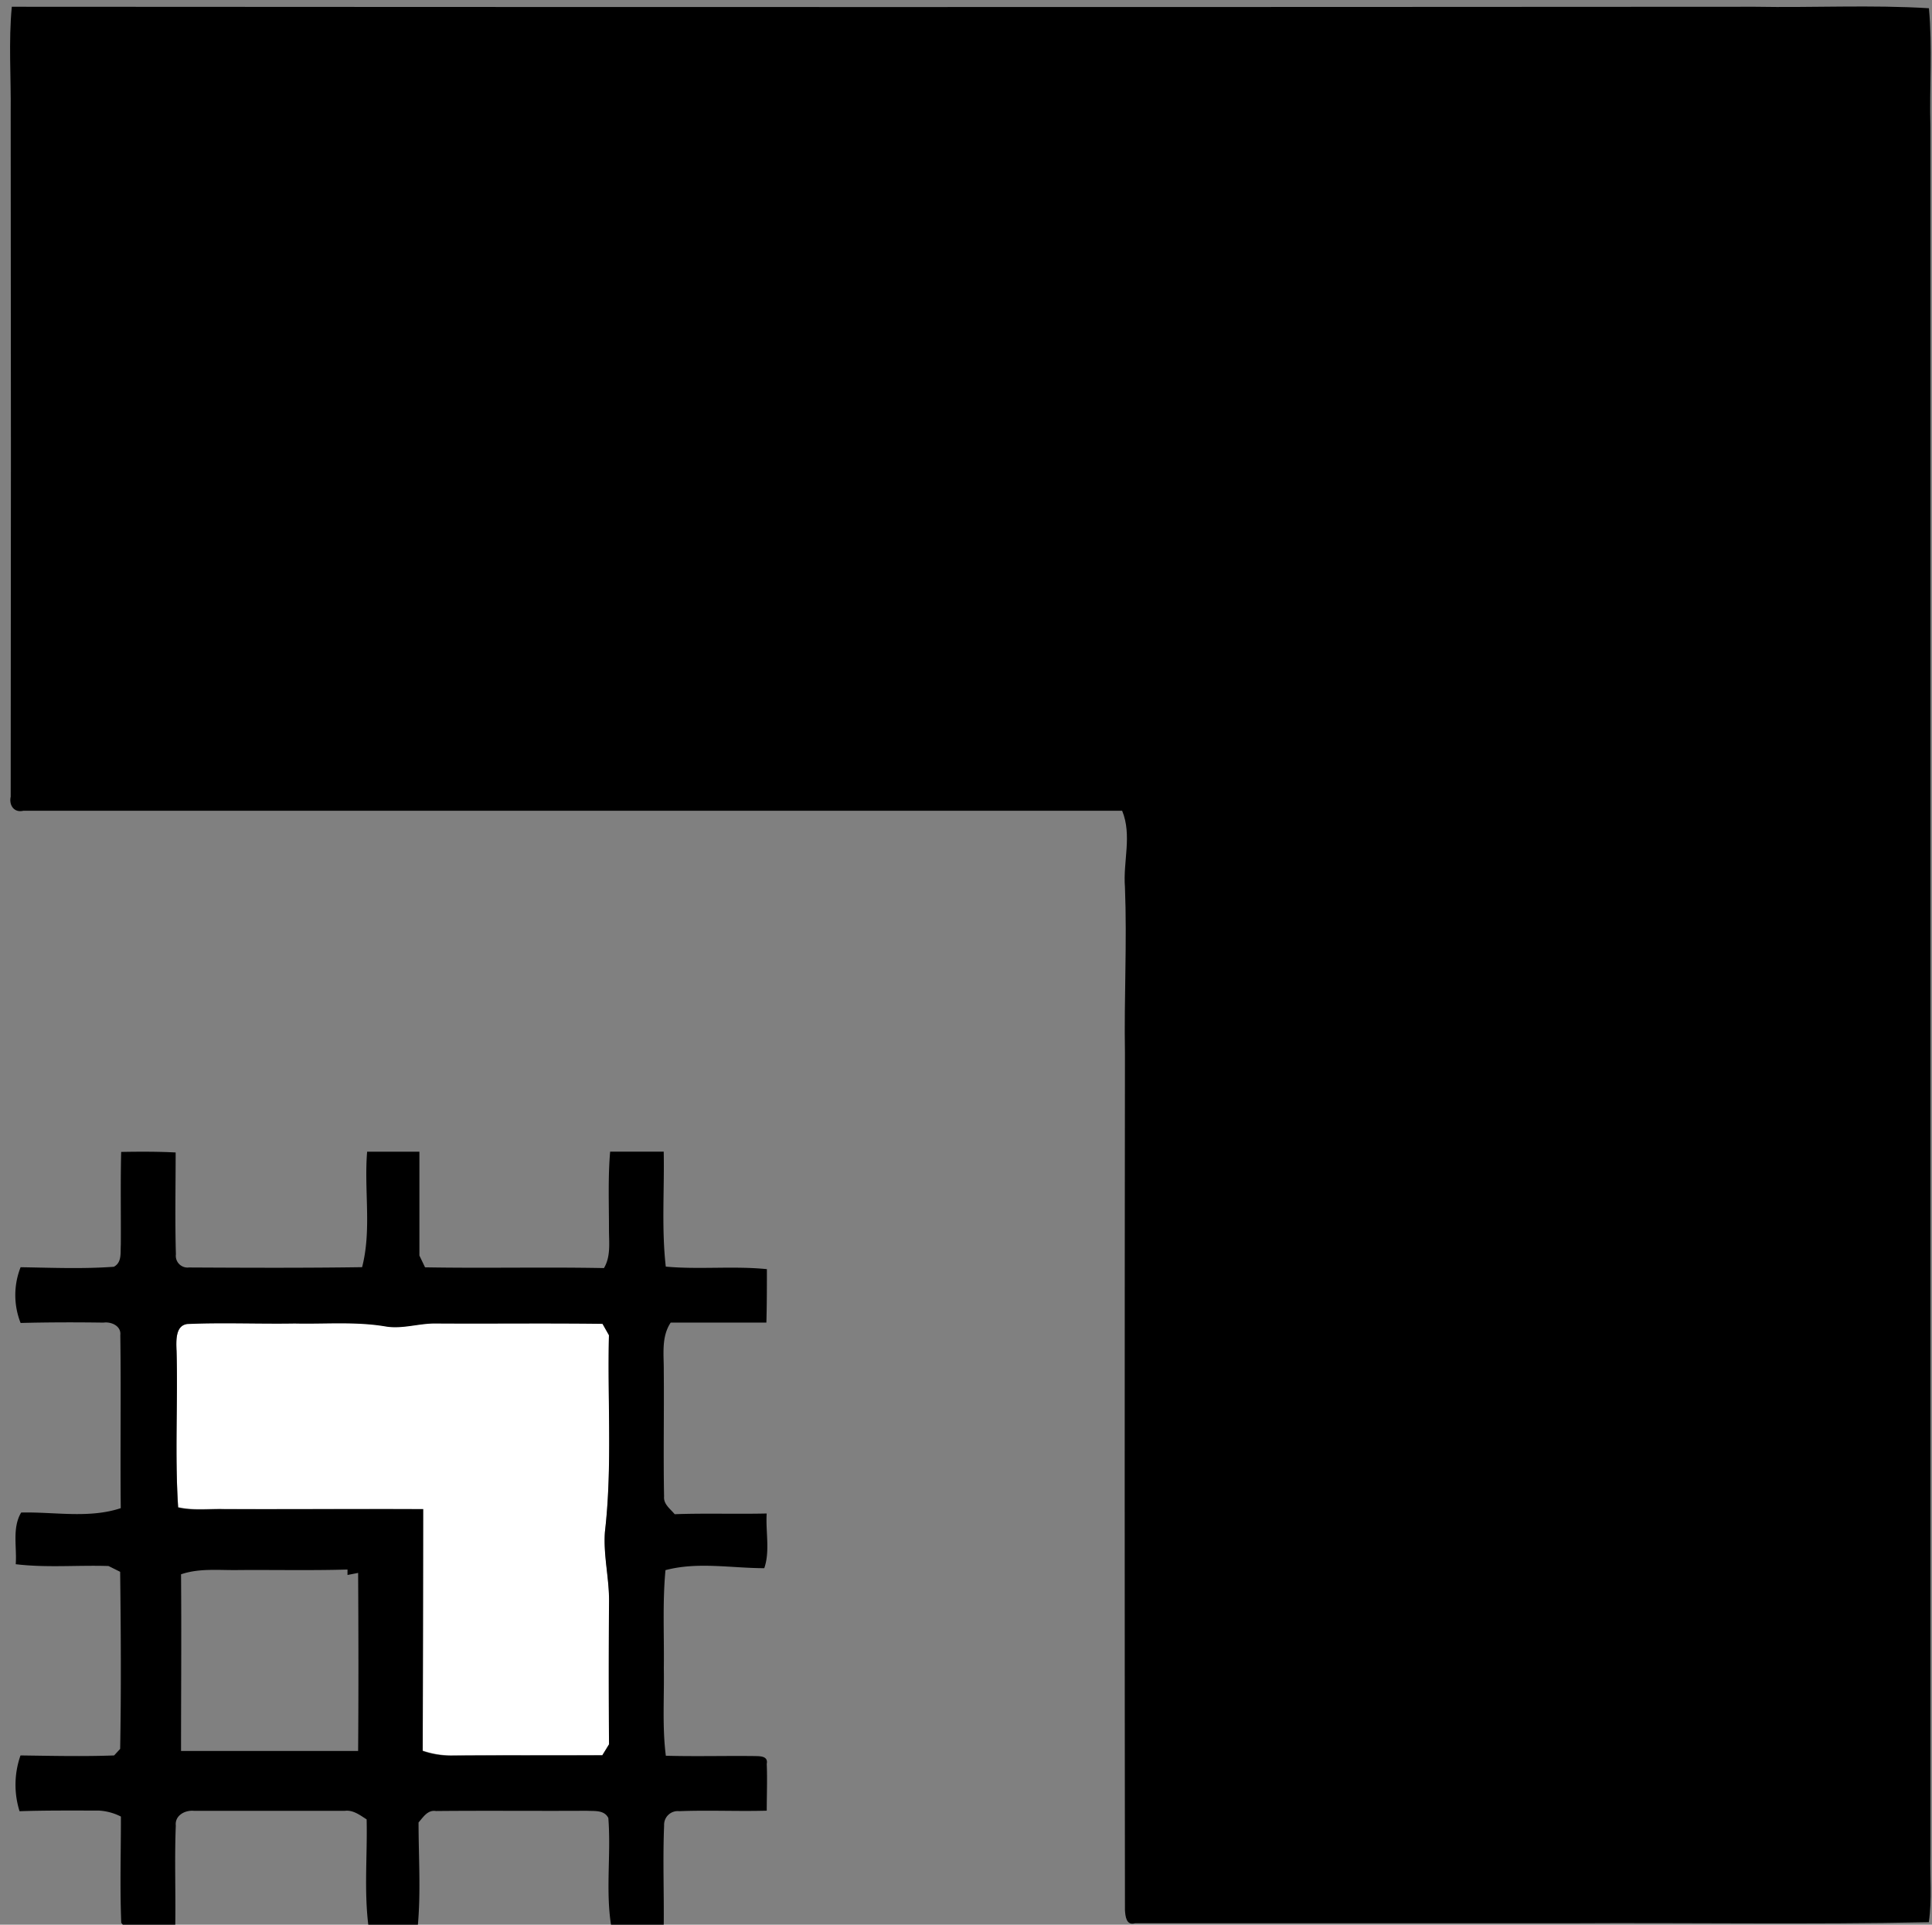
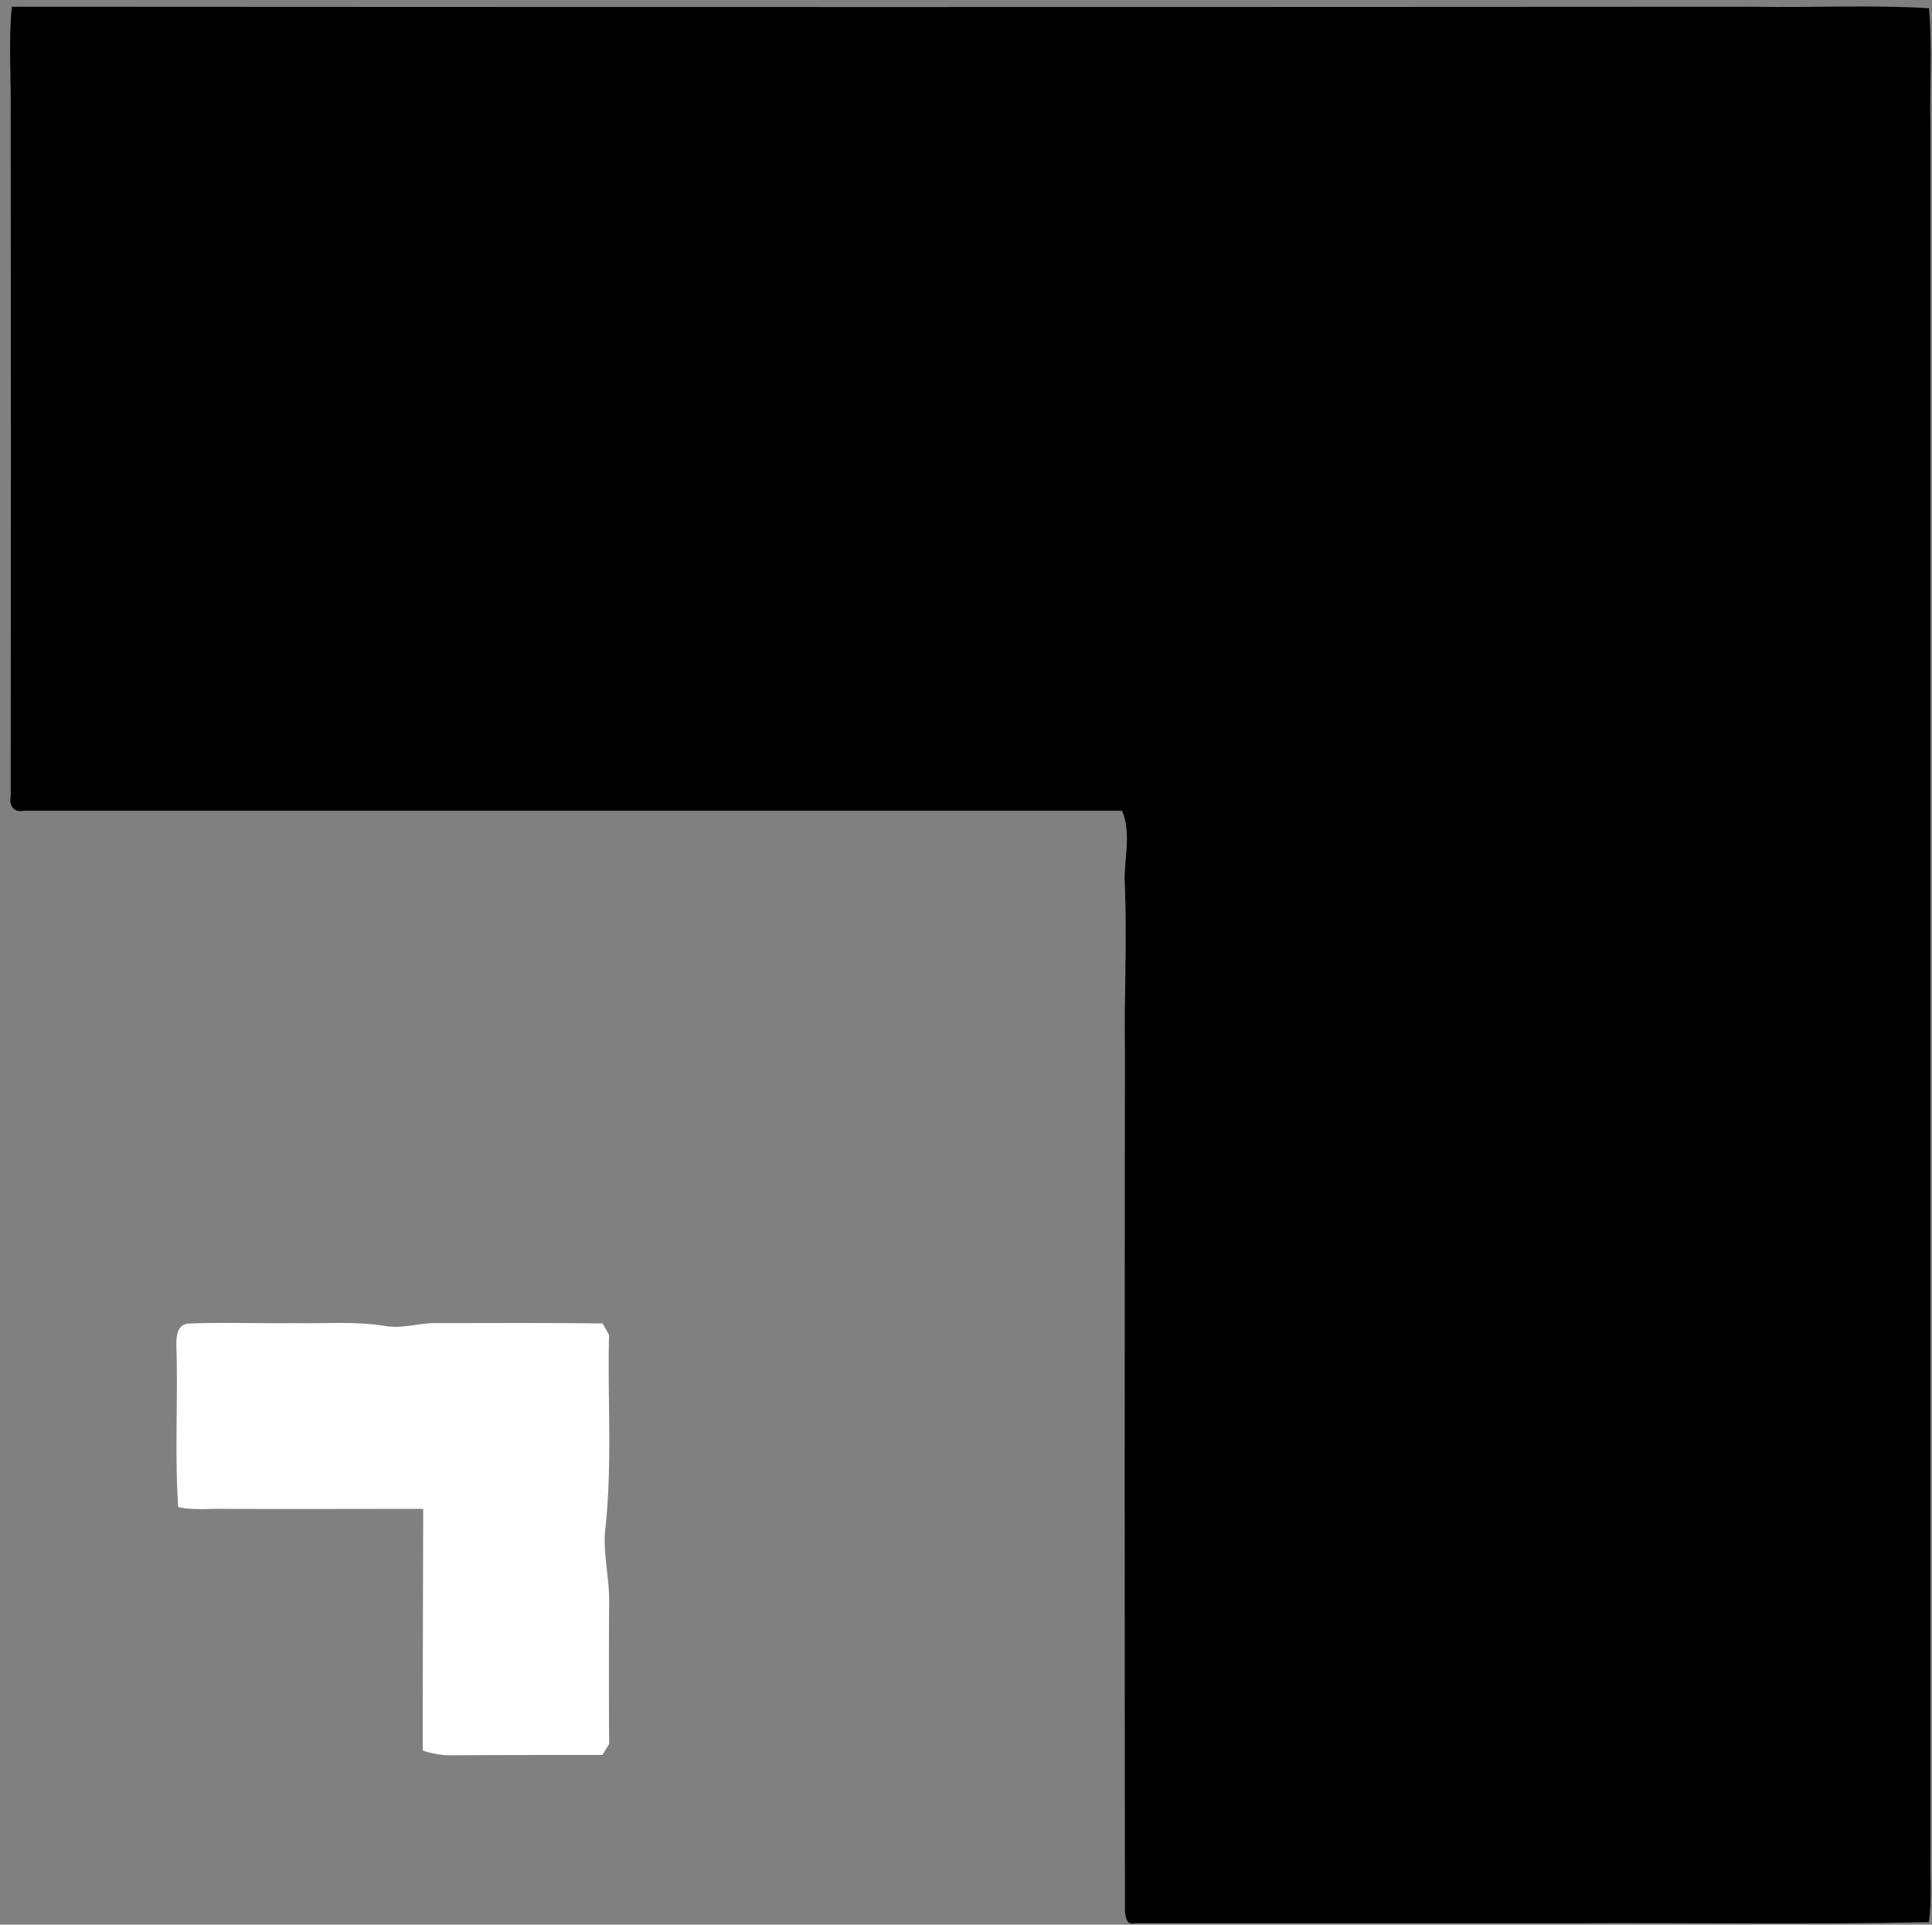
<svg xmlns="http://www.w3.org/2000/svg" viewBox="1422.937 -1.324 383.691 382.244" width="383.691" height="382.244">
  <rect x="1422.937" y="-1.324" width="383.691" height="382.244" fill="#808080" stroke="none" />
  <g transform="matrix(1, 0, 0, 1, 4.47, -3.34)">
    <path d="m1420.81 3.36q173.1.11 346.19 0c11.51.21 23.08-.41 34.55.29.71 7.8.08 15.68.29 23.52q0 171.48 0 343c-.12 4.53.34 9.1-.31 13.6-23.82.48-47.68.07-71.51.21h-86.14c-1.75.5-1.92-1.39-2-2.61q-.1-85.1 0-170.21c-.19-11 .43-22 0-32.95-.41-5.08 1.45-10.3-.56-15.18q-109.11 0-218.2 0c-1.88.46-2.9-1.11-2.53-2.8q.09-68 0-136c.08-6.95-.44-13.93.22-20.87z" style="" />
    <path d="m1453.52 270.2c-.06-1.89-.25-5 2.24-5.31 7.08-.3 14.18 0 21.27-.1 6 .14 12-.41 18 .58 3.34.58 6.64-.63 10-.58 11 0 22.07-.07 33.11.07l1.28 2.26c-.32 13 .7 26.11-.8 39.08-.34 4.71.89 9.33.82 14q-.09 14.08 0 28.18c-.33.55-1 1.64-1.34 2.18-10 0-20.06 0-30.08.06a17.31 17.31 0 0 1 -5.59-.94q0-24 .09-48c-13.18 0-26.35.06-39.52 0-3-.08-6.16.33-9.14-.35-.7-10.33-.06-20.73-.34-31.13z" style="fill: rgb(255, 255, 255);" />
    <g fill="#5a5c5c">
      <path d="m1189.43 19.61c3-2.47 7-1.93 10.55-1.29 4.23 3 8.88 7.72 7.44 13.42-4 16.57-9.36 32.76-13.42 49.3 17.7 0 35.21-4 53-3.34 4.47.16 10.75-.54 13.13 4.22a10.49 10.49 0 0 1 -3 12.38c-3.94 3.25-9.22 3.38-14 4q-20.54 1.38-40.94 4c-5.25.8-10.57 1.48-15.57 3.33-2.68 7.7-4.23 15.72-6.13 23.63-3.35 14.52-6.67 29.06-9 43.79-1.16 6-.65 12.05-.71 18.07.34 6.25 1.41 13.54 7 17.38 4.1 3.19 9.58 2.56 14.43 2.36 8.58-1.71 15.88-6.87 22.9-11.82 5.82-4.1 10.83-9.3 17-12.87 1.8-1.2 4-1 6.11-1.19 3.57 2.32 4 7.11 2.36 10.76-3.06 7-8.36 12.67-13.9 17.76-7.16 6.17-14.72 12.1-23.41 16-9.89 4.35-21.06 6.47-31.76 4.25-8-1.48-15.54-6.26-19.58-13.44a50.47 50.47 0 0 1 -5.84-26.08c-.32-12 2.42-23.88 4.62-35.65 2.38-11.46 5.08-22.85 7.46-34.31 1.09-5.87 2.49-11.8 1.85-17.82-3.89-1.39-7.94-.17-11.9 0-7.17.62-15.21 1.23-21.24-3.48a32.94 32.94 0 0 1 -6.11 6.53c-3.38.71-7.14 1.33-10.23-.61-4.86-3.07-8.1-9-14.17-9.87-8.53-1.47-15.86 4.26-21.81 9.58a178.17 178.17 0 0 0 -27.22 32.89 174.16 174.16 0 0 0 -26.54 62.75c-1.39 6.59-2 13.32-3.62 19.87-.85 2.84-1.78 5.89-4 8a17.4 17.4 0 0 1 -12.85 3.46c-4.56-1.5-6.84-6.28-8.09-10.56-4-16-2.8-32.55-3-48.85.86-20 1.08-40.14 4-60 1.43-9.31 1.46-18.84 3.8-28 1.64-5.64 6.26-9.55 11.38-12 2.82-.46 5.84-1.3 8.59 0 4.44 1.58 6.76 6.63 6.41 11.12-.78 8.24-3.68 16.06-5.63 24a287.83 287.83 0 0 0 -5.59 50.87c.15 2.73-.53 5.67.83 8.21 3.19-5.18 5.22-10.94 7.84-16.41 5.23-10.76 10.5-21.6 17.53-31.33a238.71 238.71 0 0 1 23.16-29c8.64-8.18 18.5-15.85 30.31-18.65s25.82 2 31.79 13.1c2.25-1.27 4.51-2.76 7.21-2.75 10.72-.79 21.51 0 32.25-.39 4.14-.8 6-5.12 7.11-8.72 4.57-13.38 8.07-27.1 11.28-40.86 1.39-5.68 2.86-12.08 7.92-15.74z" />
-       <path d="m887.59 72.72c9.2-4.2 19.44-6.74 29.58-5.39a24.09 24.09 0 0 1 19.23 19.92 45.43 45.43 0 0 1 -6.07 26.34c-6.2 11.33-16.08 19.94-25.82 28.15a310.08 310.08 0 0 1 -44.7 29.26c-4.15 2.56-9.55 4.64-11.2 9.66-.57 6.09-.29 12.55 2.87 18 3.52 7.34 11.52 11.66 19.41 12.34 6 0 12 .54 17.89-1 19.67-4.21 36.1-17.07 49.86-31.17 3.07-3 5.92-6.84 10.49-7.4 3 3.17 3 7.84 2 11.8a42.15 42.15 0 0 1 -9.46 15.57c-10.84 11.83-23.62 22.14-38.25 28.87a73.8 73.8 0 0 1 -40.42 6.45c-8.5-1.36-17.15-4.15-23.52-10.2-11.35-9.69-15.76-25.2-15.74-39.68-.89-32.91 14-64.52 35.34-88.89 8.01-9.21 17.5-17.29 28.51-22.63zm7.41 17.35c-12.07 6.07-20.7 17-28.44 27.73-7.41 11.89-13.22 25-15.87 38.77 4.2-1.81 7.88-4.55 11.81-6.85a243.17 243.17 0 0 0 36.16-26.79c5.73-6.21 12.11-12.51 14.31-21 1-4.94 1.51-11.51-3.82-14.18-4.84-.03-9.85-.1-14.15 2.32z" />
      <path d="m787.4 72.57c3.88-2.54 8.72-4.79 13.43-3.46 6 2.78 7.51 11.33 3.63 16.45-11.27 15.51-19.28 33.06-26.13 50.88-7.79 20-13.62 40.75-21.17 60.87-2.62 7.15-5.28 14.35-9.11 21-1.27 1.94-2.52 4.23-4.84 5-11.35.73-22.49-5-29.53-13.72-4.53-5.88-7.75-12.62-10.74-19.38-9-19.23-14.68-39.71-22.34-59.43q-1.26.12-2.49.27c-6.18 7.72-10.05 16.89-14.54 25.62-11.05 22.86-22 45.94-36.16 67.06-3.66 4.57-6.75 10.18-12.39 12.55-7.65.25-13-6.4-17-12.1-10.13-16.11-15-34.75-20.07-52.89-5.69-21.65-10.63-43.66-11.91-66.06.15-6.64-.9-13.67 2.06-19.89 2.66-6.2 7.9-11.94 14.9-12.73 5.6-1 9.88 3.91 12.18 8.39 2.77 5 .65 10.55.37 15.81-1.8 12.1-1.47 24.32-1.39 36.51 1.42 17.18 5.89 34 11.85 50.1 1.83 4.76 3.8 9.65 7.24 13.52 1 1.57 3 1.15 4.62 1.42 6-6.08 9.79-13.88 14.06-21.19 11.42-20.46 21.45-41.67 33.19-62 6.88-12.17 12.88-25.43 23.6-34.86 4.28 1 8.76 3.06 10.51 7.38 1.73 5.38-.1 11 .16 16.51-.47 25.37 9.14 49.62 21.09 71.55 2.78 4.72 5.33 9.78 9.52 13.44 1.33 1.31 3.32 1.06 5 1.34 5.41-6.5 7.48-14.95 10.27-22.76 8.57-26.54 16.58-53.55 30.29-78 3.51-6.01 6.84-12.28 11.84-17.2z" />
-       <path d="m81.14 73.47c13.86-1.52 28.64 2 38.91 11.82 12.33 11.5 19.17 28.21 19.55 45 1 19.82-5.65 39.54-16.58 55.92-11.43 16.63-26 31.56-44.09 40.93-14.48 7.46-32.37 10.57-47.72 3.86-16.94-8.36-27.13-27.18-27.21-45.76-1-24.11 7.36-47.73 19.8-68.08 9.7-15.78 22.36-30.78 39.54-38.59a61.32 61.32 0 0 1 17.8-5.1zm-3.7 22.34a39.69 39.69 0 0 0 -16 7.89c-8.77 7.49-15.33 17.23-20.28 27.57-9.25 17.73-14.51 38.09-11.9 58.13 1.61 9.57 6.82 20 16.79 23 5.6.54 11.43.65 16.88-1 7.77-2.08 14.64-6.52 20.92-11.42 12.21-10.42 22.93-23.16 28.48-38.41 4.33-11.07 4.85-23.12 4-34.84-1.4-10.12-5.57-20.53-14.06-26.72-7.04-5.3-16.48-5.79-24.83-4.2z" />
      <path d="m192.28 82.45c4.54-1.12 10.08.76 12.13 5.21 3.44 7.35 2.25 15.74 2.4 23.59-1.77 19.81-5.56 39.37-9 58.95a65.25 65.25 0 0 0 -1.57 17.4c.9 0 1.82-.09 2.73-.12 7.64-11.53 13.61-24.06 19.93-36.33 8.68-16.18 17.59-32.47 29.65-46.43 7.65-8.29 17.78-15.27 29.39-15.83a23.79 23.79 0 0 1 17.93 6.42c5.31 4.76 8.57 11.34 10.7 18 6.85 22.05 6.78 45.43 11.58 67.91 1.07 6 3.06 13 9.21 15.53a22.46 22.46 0 0 0 13.37-1.75c1.95-.66 4.18-2.26 6.2-.86 3.53 1.94 3.49 6.82 2.07 10.08-6.28 12.16-21.28 19.18-34.59 15.56a22.43 22.43 0 0 1 -14.73-14.64c-3.7-10.62-5-21.86-6.52-33-1.77-15.6-2.44-31.63-8-46.48-1.64-3.91-4.07-8-8.18-9.62-5.61-1.56-11.18 1.3-15.4 4.8-8 6.88-13.28 16.19-18.71 25.08-14.33 23.4-25.14 48.82-40.39 71.67-3.32 5-8.07 9.24-13.79 11.15-6.54.84-14.15-2.07-16.58-8.65-2.46-8.45-.51-17.31.82-25.78a563.21 563.21 0 0 0 7.63-75.21c.42-9.31-1.72-19.49 3.35-27.92 2.18-3.29 4.49-7.11 8.37-8.73z" />
-       <path d="m504.52 131.68c3.79-.26 7.77-.68 11.41.73 5 1.65 10.12 3.41 14.65 6.21 2.27 1.34 3.2 4.1 3 6.63.25 3.22-.67 7.43-4.18 8.5-5.47 1.93-11.3.24-16.61-1.42-5.11-1.75-10.58-1.31-15.87-1.1-14.3 1.84-28.63-2.32-42.91-.7-9.71-.22-19.34 1.52-29.05 1.15-5.67-.23-12.12 1.12-17-2.5-3.58-2.87-2.42-8.51.69-11.25 3.44-2.05 7.46-2.79 11.35-3.53 7.77-1.16 15.72-2.82 23.52-.88 9.78.51 19.6.06 29.39.21 10.59.33 21.09-1.17 31.61-2.05z" />
-       <path d="m1442.53 230.79c3.6-.06 7.21-.08 10.82.11 0 6.74-.14 13.49.05 20.23a2.33 2.33 0 0 0 2.59 2.61c11.46.06 22.93.11 34.39-.06 1.93-7.46.36-15.31 1-22.93h10.38v20.62l1.12 2.34c11.84.21 23.69-.08 35.53.15 1.38-2.31 1-5.05 1-7.62 0-5.17-.21-10.35.23-15.5h10.64c.15 7.61-.45 15.26.41 22.83 6.67.61 13.4-.17 20.08.5 0 3.54 0 7.07-.1 10.61-6.35 0-12.7 0-19 0-1.92 2.88-1.34 6.38-1.38 9.63.08 8.31-.1 16.62.06 24.93-.13 1.52 1.24 2.44 2.11 3.5 6.08-.22 12.18 0 18.27-.14-.23 3.57.69 7.51-.48 10.86-6.53 0-13.23-1.31-19.62.39-.61 6.49-.24 13-.33 19.51.1 5.78-.33 11.59.4 17.35 5.77.16 11.55 0 17.33.06 1 .05 3.07-.19 2.71 1.56.13 3.09 0 6.19 0 9.29-5.8.16-11.6-.13-17.38.1a2.71 2.71 0 0 0 -3 2.83c-.28 6.73 0 13.47-.08 20.2-3.45.31-6.91.27-10.35.25-1.28-7.24-.07-14.63-.65-21.92-.82-1.66-2.81-1.34-4.3-1.44-10 .06-20-.05-29.93.05-1.66-.27-2.53 1.23-3.46 2.27 0 6.94.49 13.95-.18 20.85-3.23.37-6.48.13-9.7.24-1-7.18-.26-14.48-.43-21.7-1.34-.85-2.68-1.9-4.33-1.7-10 0-20 0-30 0-1.77-.16-3.79.94-3.57 2.94-.27 6.66 0 13.34-.11 20a42.63 42.63 0 0 1 -10 .21l-.72-.92c-.29-7-.06-14.06-.07-21.09a11 11 0 0 0 -4.41-1.19c-5.25 0-10.49-.05-15.72.13a17.57 17.57 0 0 1 .19-11.08c6.19.08 12.4.23 18.59 0l1.2-1.3c.22-11.72.14-23.45 0-35.17l-2.31-1.15c-6.14-.2-12.32.38-18.43-.36.26-3.4-.75-7.17 1.08-10.26 6.55-.16 13.46 1.23 19.78-.87-.12-11.45.08-22.91-.09-34.36.22-1.84-1.83-2.71-3.34-2.49-5.49-.08-11-.07-16.46.07a15.06 15.06 0 0 1 0-11.07c6.16.1 12.36.36 18.52-.09 1.65-.89 1.27-2.81 1.38-4.38.04-6.17-.08-12.3.07-18.43zm11 39.41c.28 10.4-.36 20.83.31 31.21 3 .68 6.09.27 9.14.35 13.17 0 26.34-.06 39.52 0q0 24-.09 48a17.31 17.31 0 0 0 5.59.94c10-.09 20 0 30.08-.06.34-.54 1-1.63 1.34-2.18q-.12-14.09 0-28.18c.07-4.71-1.16-9.33-.82-14 1.5-13 .48-26.06.8-39.08l-1.28-2.26c-11-.14-22.07 0-33.11-.07-3.36-.05-6.66 1.16-10 .58-5.94-1-12-.44-18-.58-7.09.12-14.19-.2-21.27.1-2.47.24-2.28 3.34-2.22 5.23zm.89 44.48c.1 11.69 0 23.39 0 35.08h35.17c.09-11.78.07-23.57 0-35.36l-2.11.41v-1.08c-7.19.21-14.37.05-21.54.1-3.82.08-7.8-.43-11.53.85z" style="fill: rgb(0, 0, 0);" />
    </g>
  </g>
</svg>